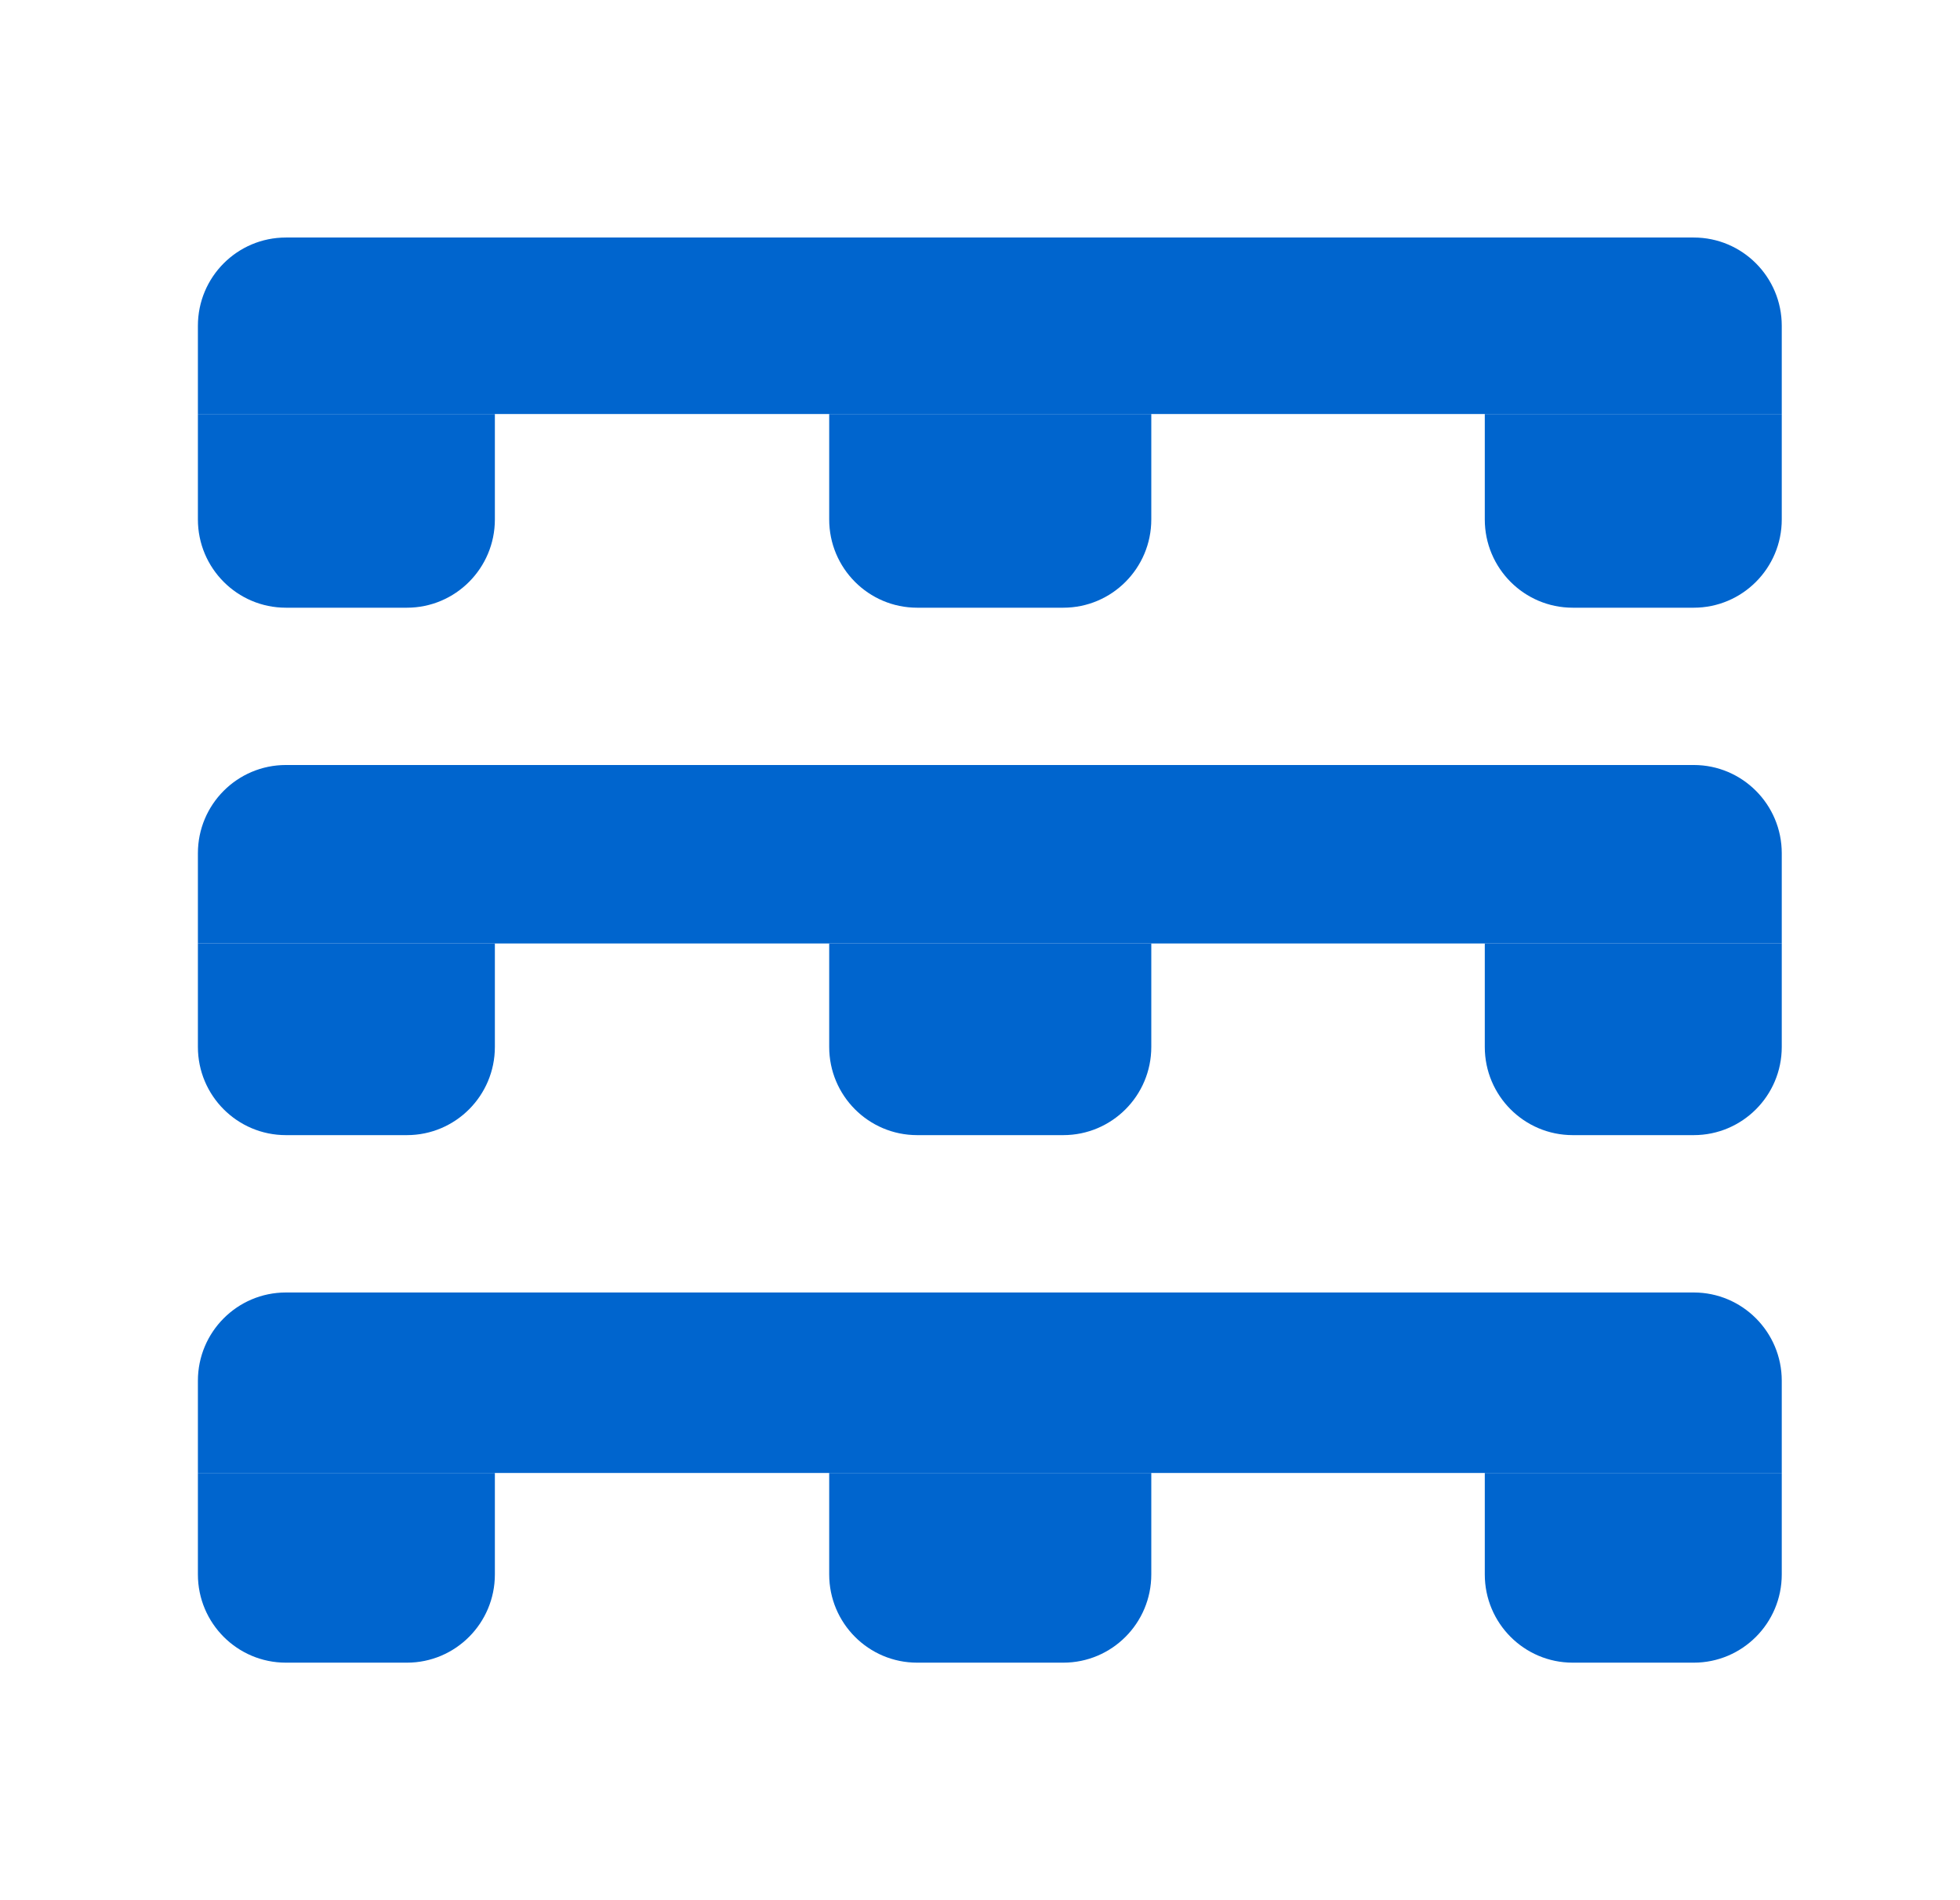
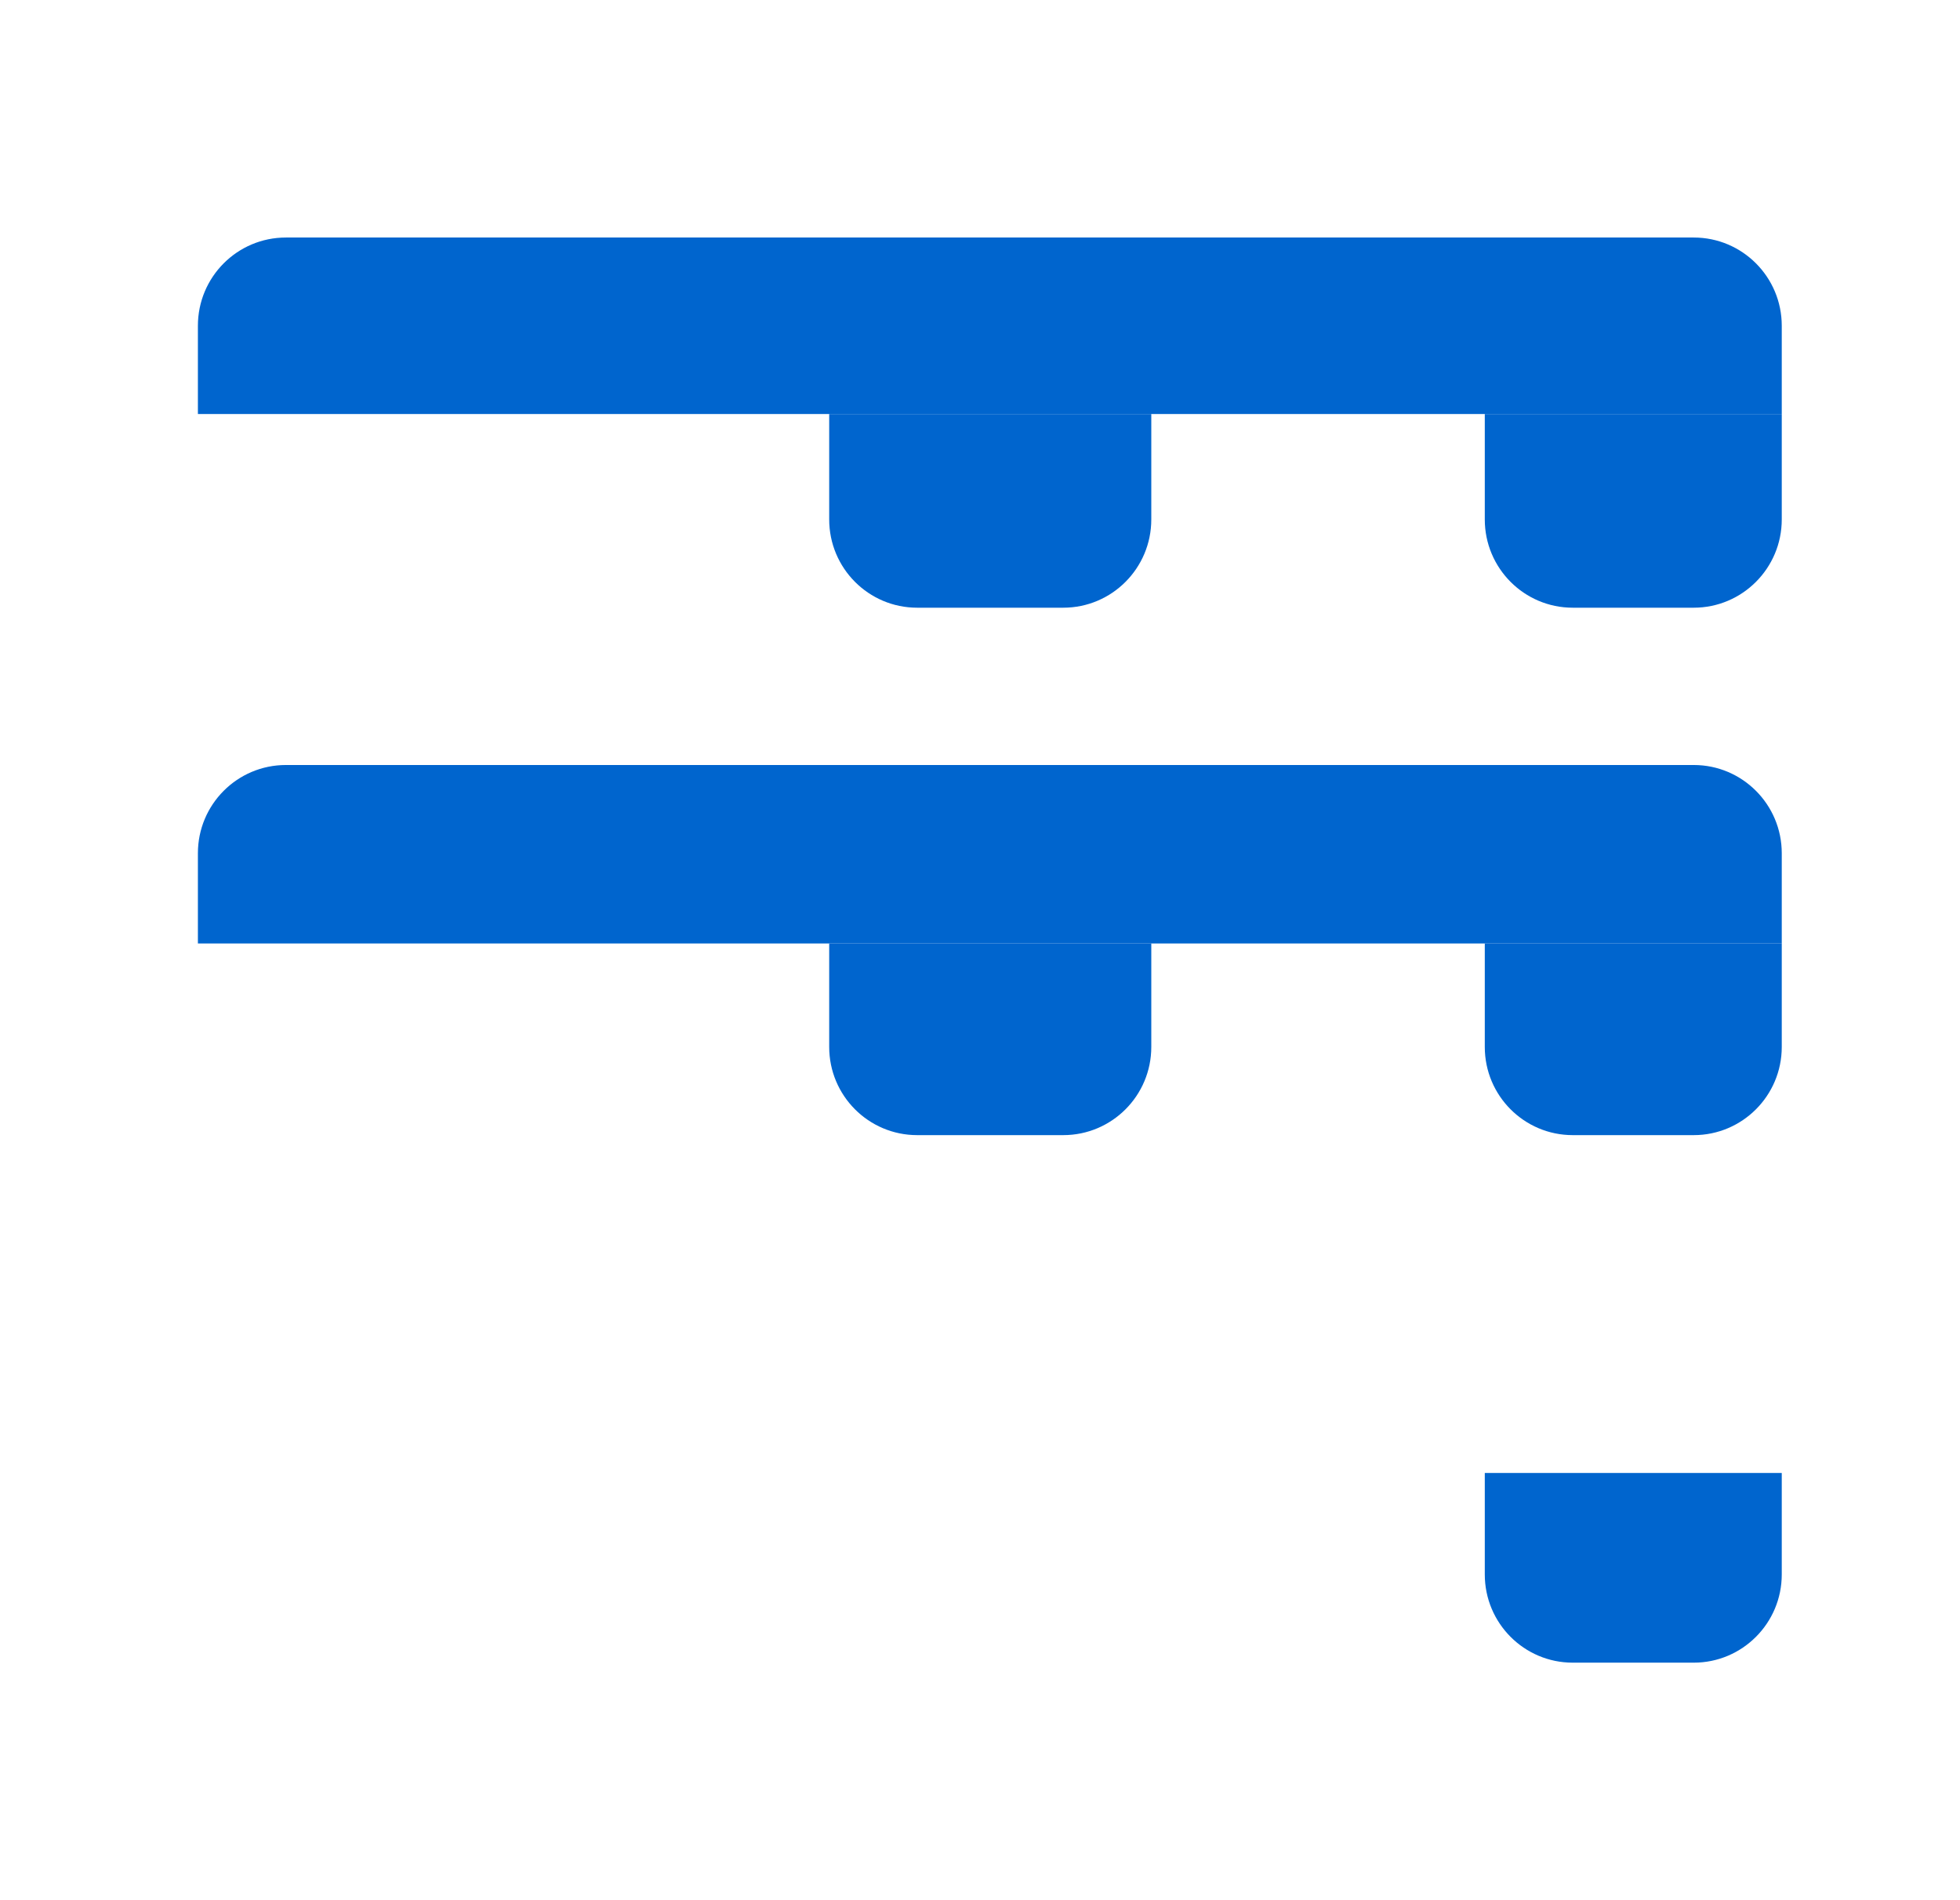
<svg xmlns="http://www.w3.org/2000/svg" width="33" height="32" viewBox="0 0 33 32" fill="none">
  <path d="M3.332 5.486C3.332 4.665 3.995 4 4.814 4H28.517C29.335 4 29.999 4.665 29.999 5.486V6.972H3.332V5.486Z" fill="#0065CE" />
-   <path d="M3.332 6.972H8.332V8.748C8.332 9.568 7.669 10.234 6.851 10.234H4.814C3.995 10.234 3.332 9.568 3.332 8.748V6.972Z" fill="#0065CE" />
  <path d="M13.961 6.972H19.384V8.748C19.384 9.568 18.721 10.234 17.902 10.234H15.442C14.624 10.234 13.961 9.568 13.961 8.748V6.972Z" fill="#0065CE" />
  <path d="M24.999 6.972H29.999V8.748C29.999 9.568 29.335 10.234 28.517 10.234H26.48C25.662 10.234 24.999 9.568 24.999 8.748V6.972Z" fill="#0065CE" />
  <path d="M3.332 14.369C3.332 13.548 3.995 12.883 4.814 12.883H28.517C29.335 12.883 29.999 13.548 29.999 14.369V15.888H3.332V14.369Z" fill="#0065CE" />
-   <path d="M3.332 15.888H8.332V17.631C8.332 18.451 7.669 19.116 6.851 19.116H4.814C3.995 19.116 3.332 18.451 3.332 17.631V15.888Z" fill="#0065CE" />
  <path d="M13.961 15.888H19.384V17.631C19.384 18.451 18.721 19.116 17.902 19.116H15.442C14.624 19.116 13.961 18.451 13.961 17.631V15.888Z" fill="#0065CE" />
  <path d="M24.999 15.888H29.999V17.631C29.999 18.451 29.335 19.116 28.517 19.116H26.48C25.662 19.116 24.999 18.451 24.999 17.631V15.888Z" fill="#0065CE" />
-   <path d="M3.332 23.252C3.332 22.432 3.995 21.766 4.814 21.766H28.517C29.335 21.766 29.999 22.432 29.999 23.252V24.805H3.332V23.252Z" fill="#0065CE" />
-   <path d="M3.332 24.805H8.332V26.514C8.332 27.335 7.669 28 6.851 28H4.814C3.995 28 3.332 27.335 3.332 26.514V24.805Z" fill="#0065CE" />
-   <path d="M13.961 24.805H19.384V26.514C19.384 27.335 18.721 28 17.902 28H15.442C14.624 28 13.961 27.335 13.961 26.514V24.805Z" fill="#0065CE" />
  <path d="M24.999 24.805H29.999V26.514C29.999 27.335 29.335 28 28.517 28H26.48C25.662 28 24.999 27.335 24.999 26.514V24.805Z" fill="#0065CE" />
</svg>